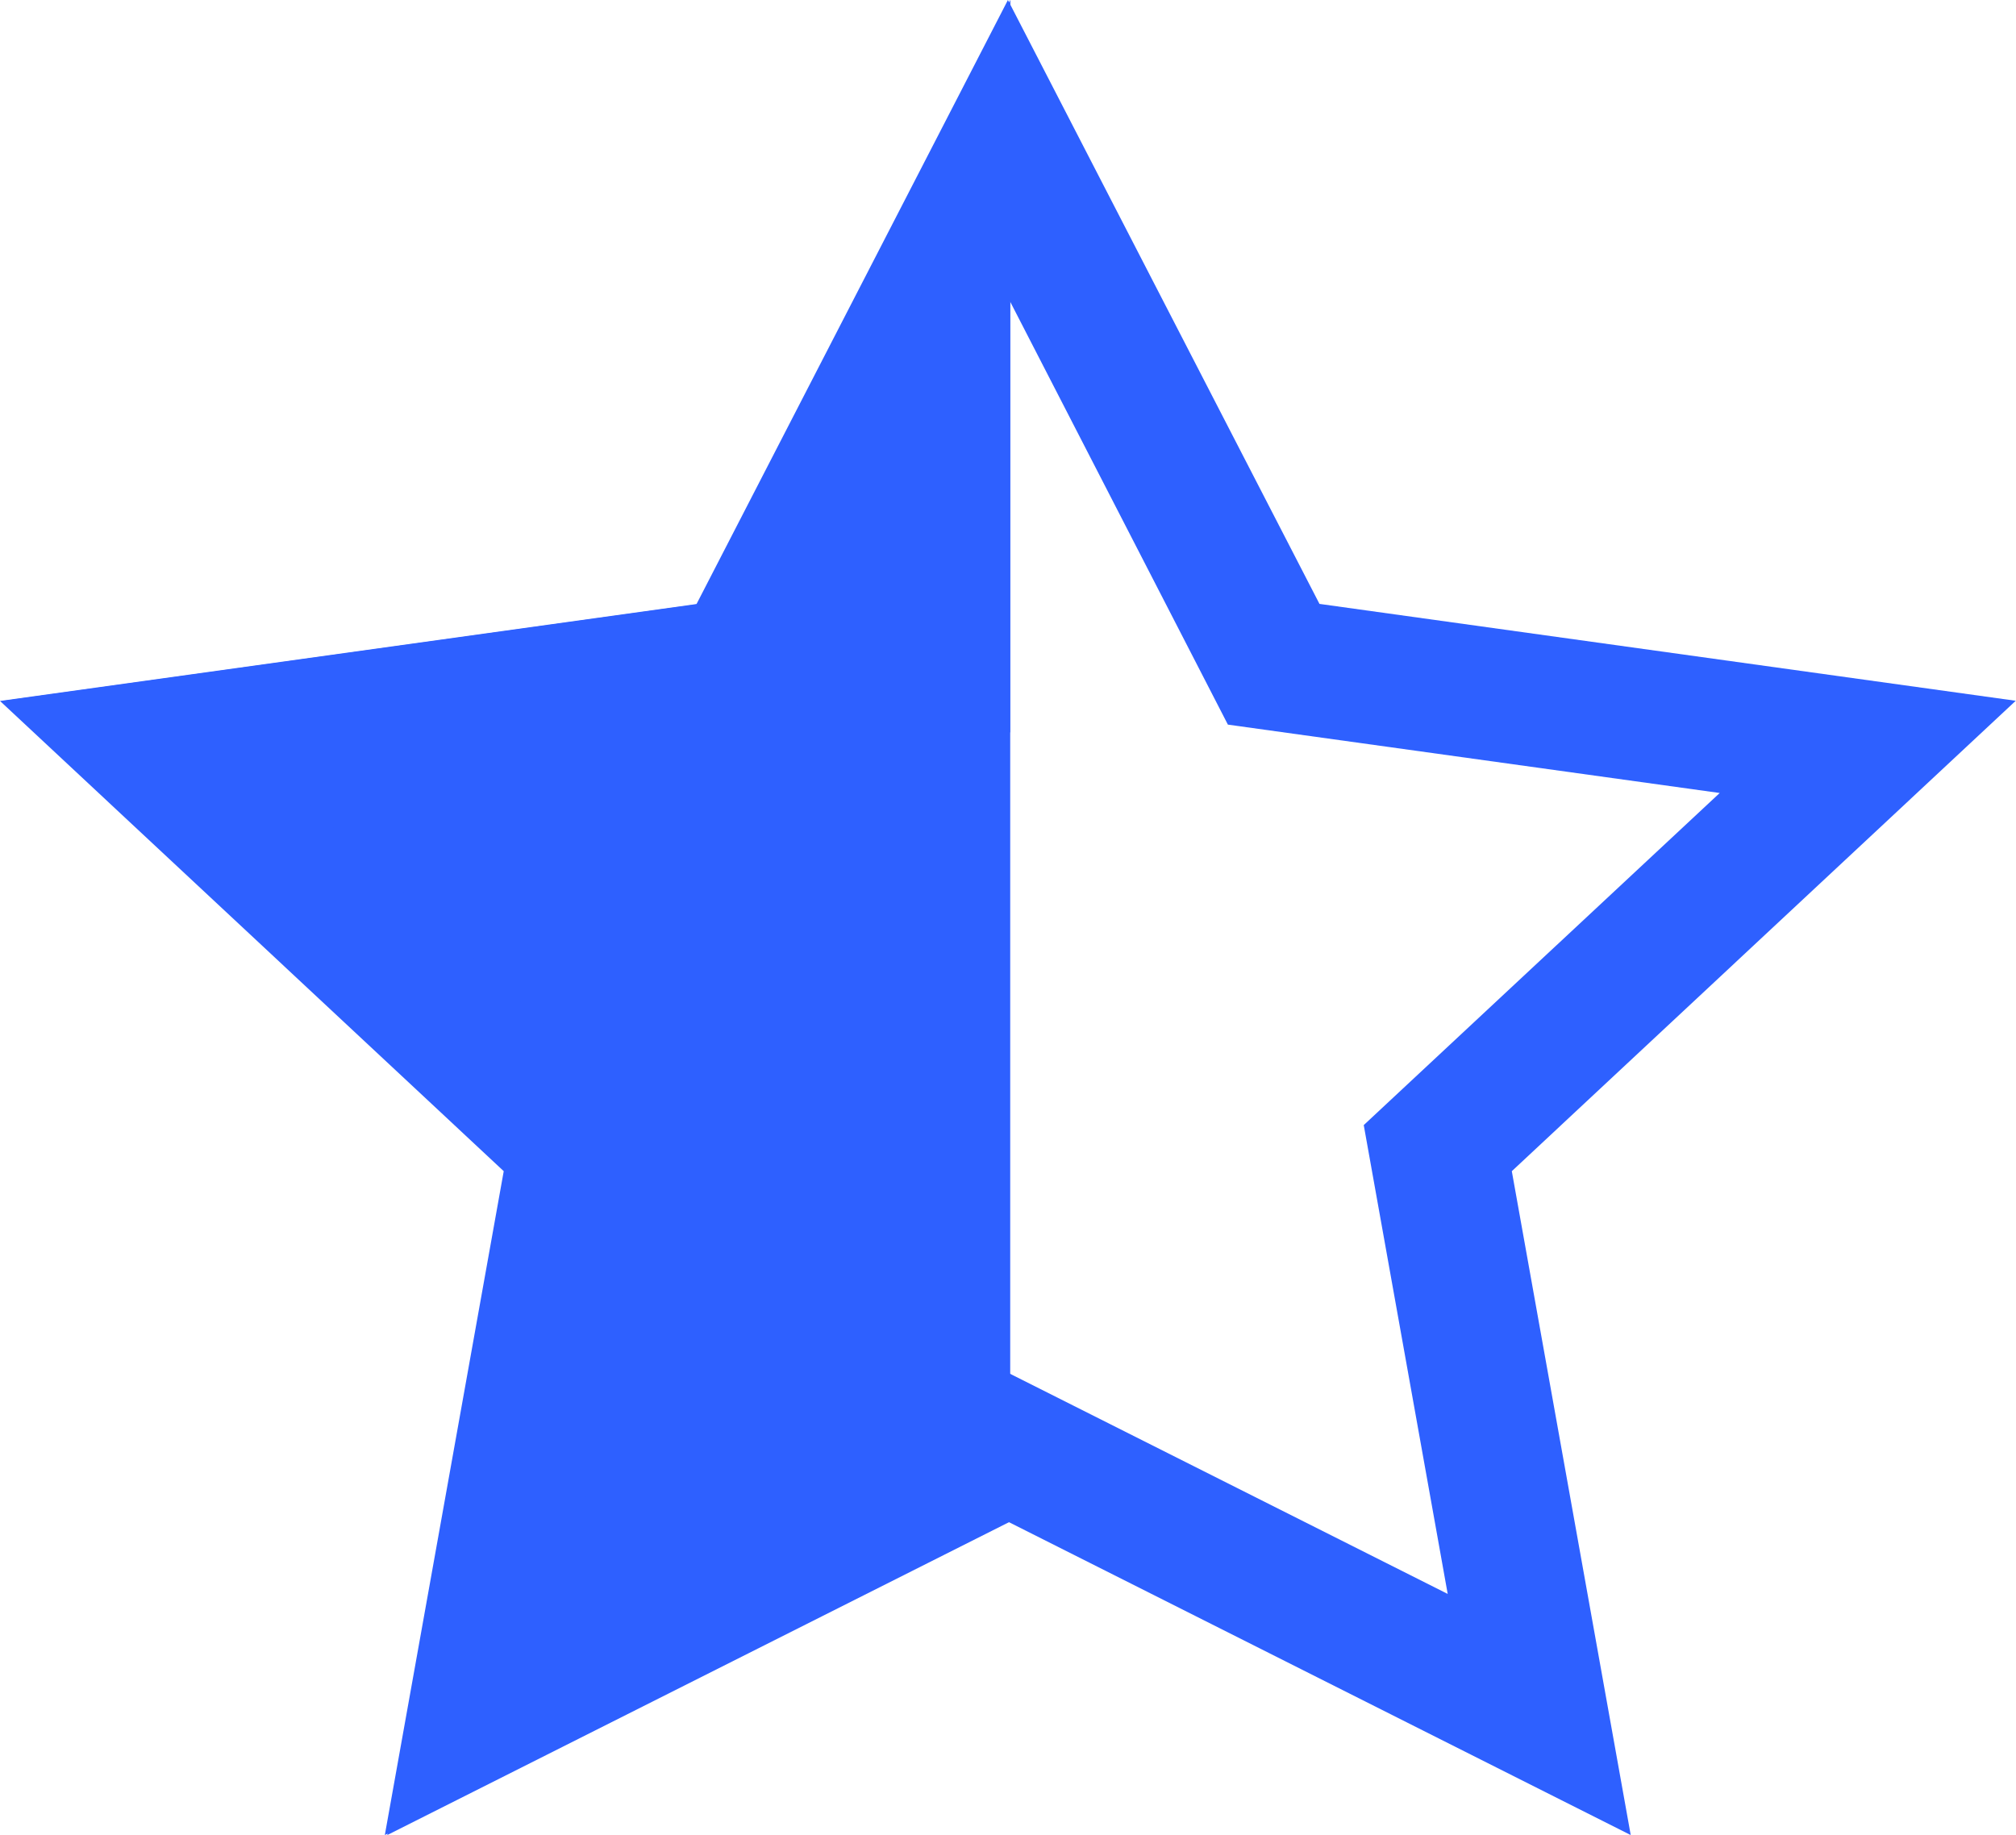
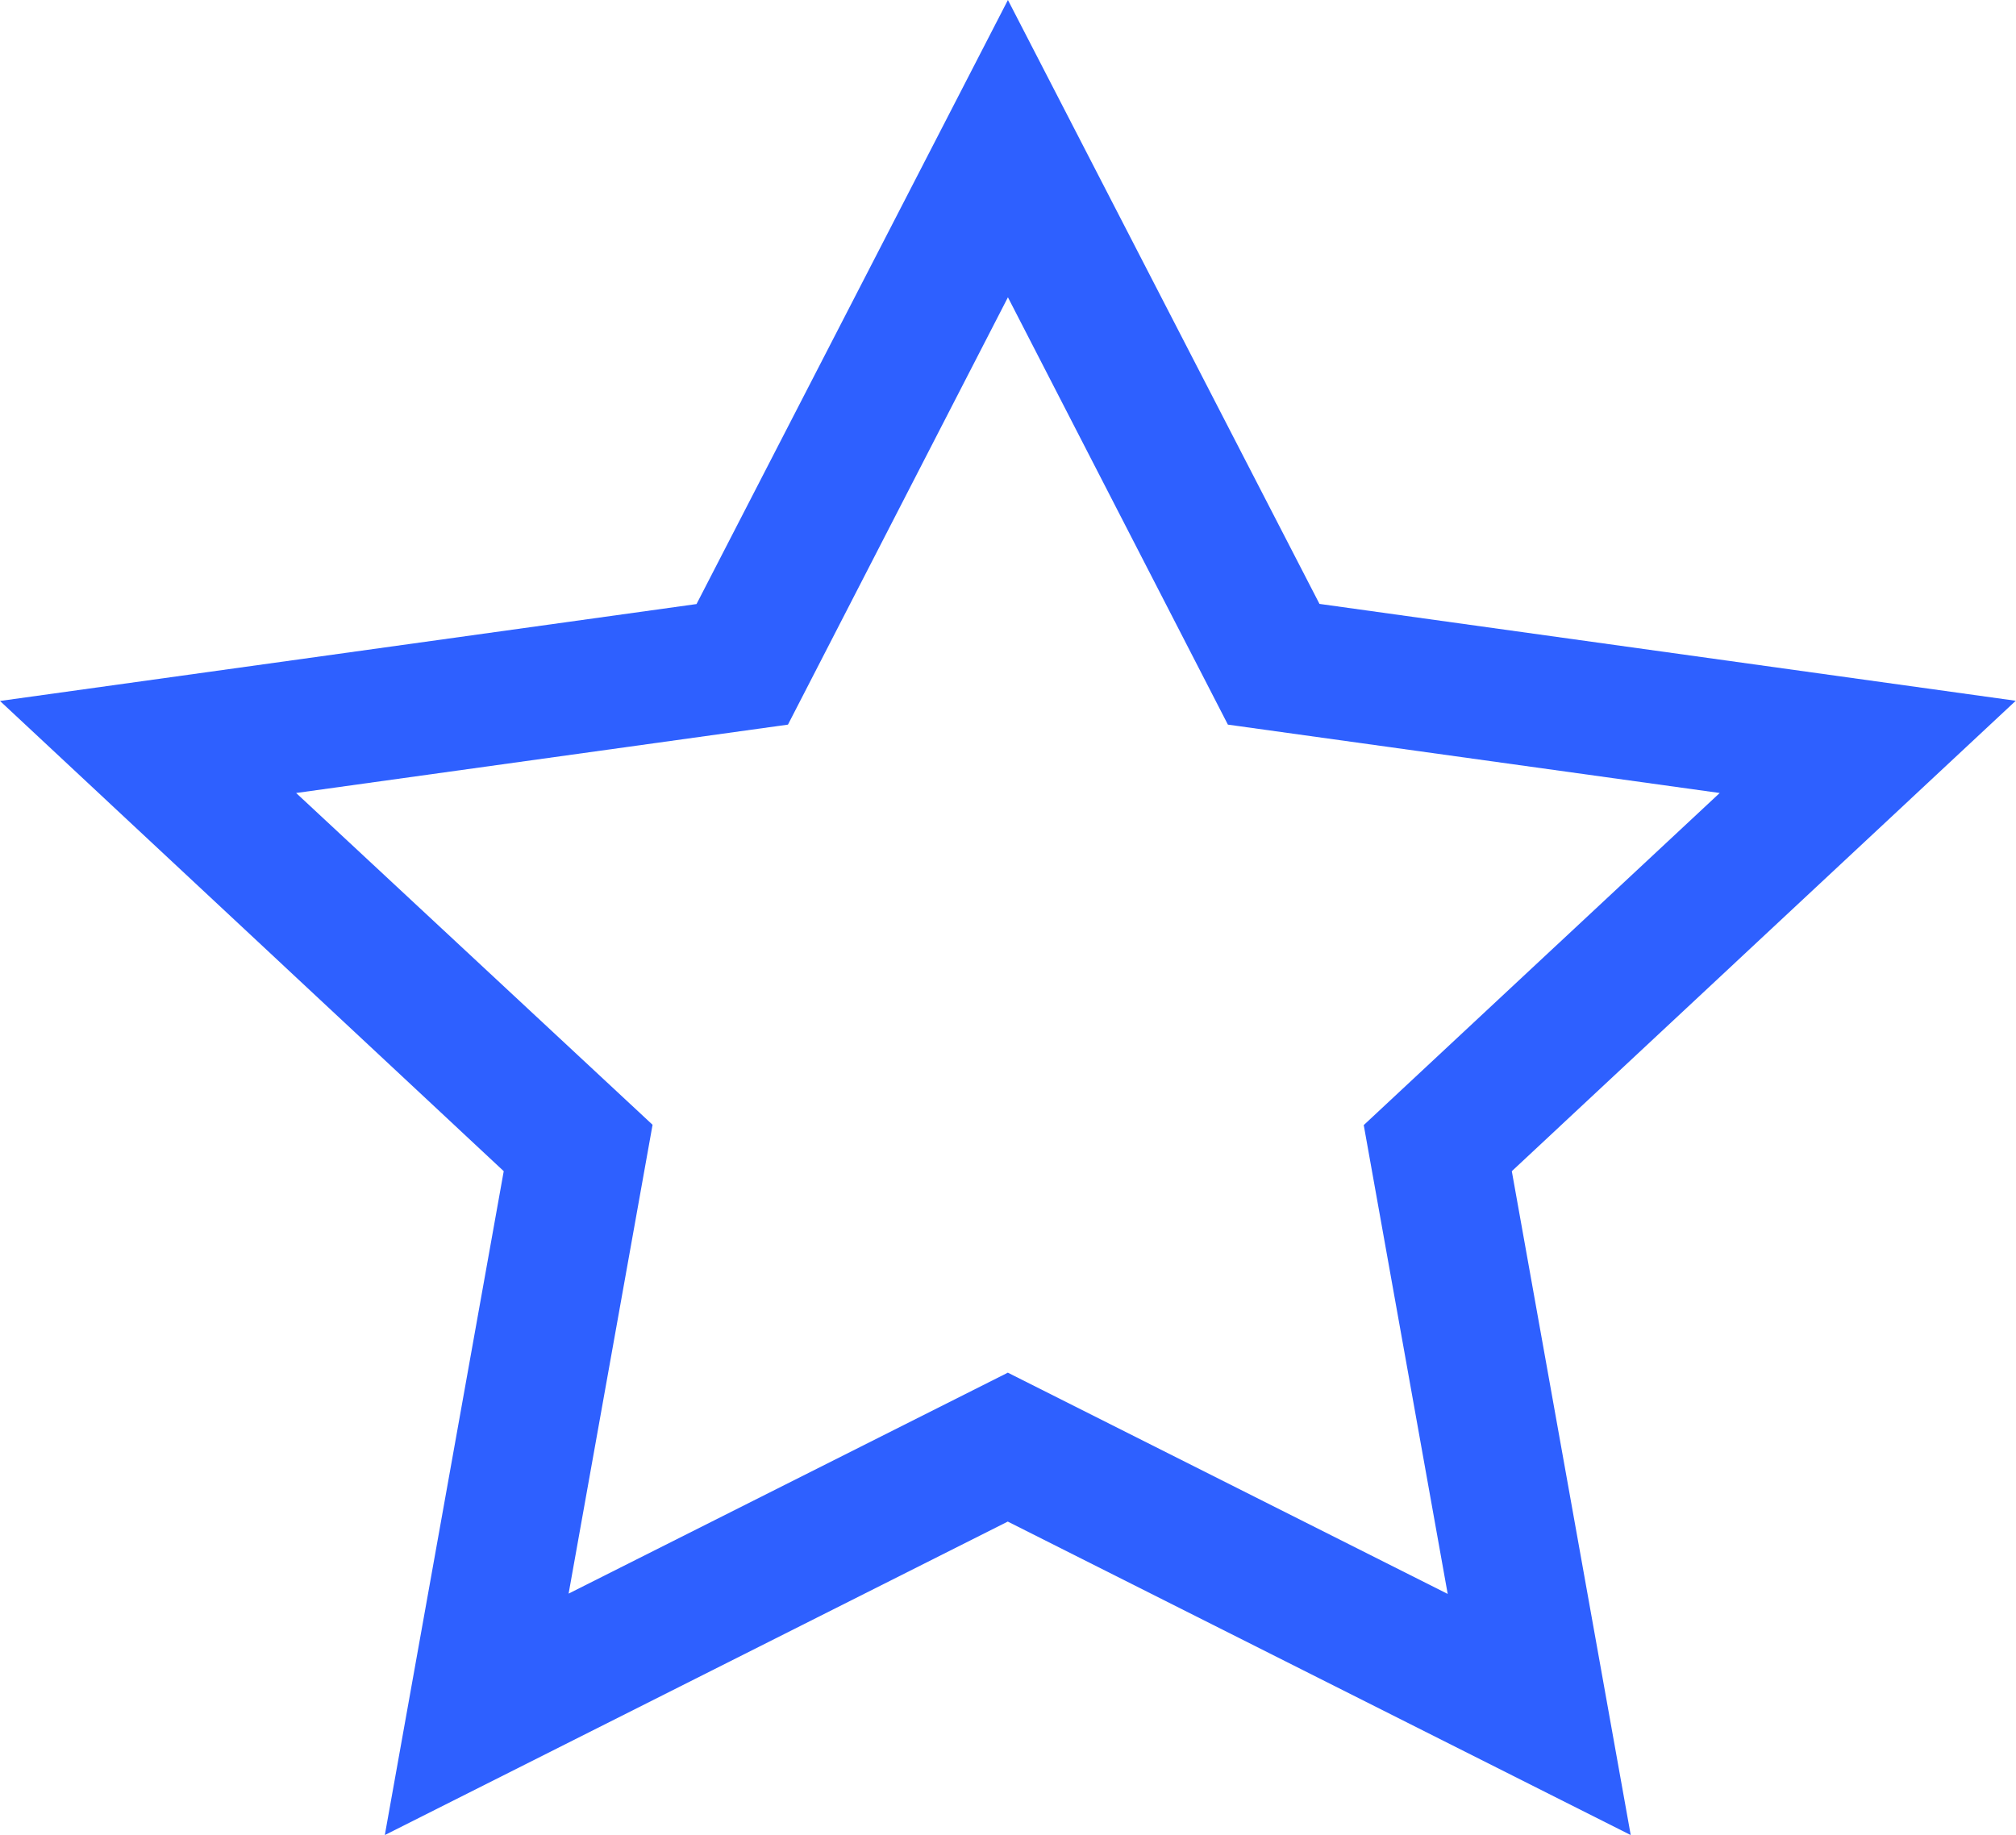
<svg xmlns="http://www.w3.org/2000/svg" width="13.207" height="12.023" viewBox="0 0 13.207 12.023">
  <g id="Groupe_1412" data-name="Groupe 1412" transform="translate(-44.938 0)">
-     <path id="Icon_metro-star-full" data-name="Icon metro-star-full" d="M9.174,7.482v-4.8L7.134,6.641l-4.563.635,3.3,3.081-.779,4.35,4.081-2.054V7.482Z" transform="translate(42.383 -2.683)" fill="#2e60ff" />
    <path id="Icon_metro-star-empty" data-name="Icon metro-star-empty" d="M15.778,7.275l-4.563-.635L9.174,2.683,7.134,6.641l-4.563.635,3.3,3.081-.779,4.35,4.081-2.054,4.081,2.054-.779-4.35,3.3-3.081Zm-6.6,4.4-2.882,1.45.55-3.072L4.511,7.879l3.222-.448,1.441-2.8,1.441,2.8,3.222.448-2.332,2.176.55,3.072-2.882-1.45Z" transform="translate(42.367 -2.683)" fill="#2e60ff" />
  </g>
</svg>